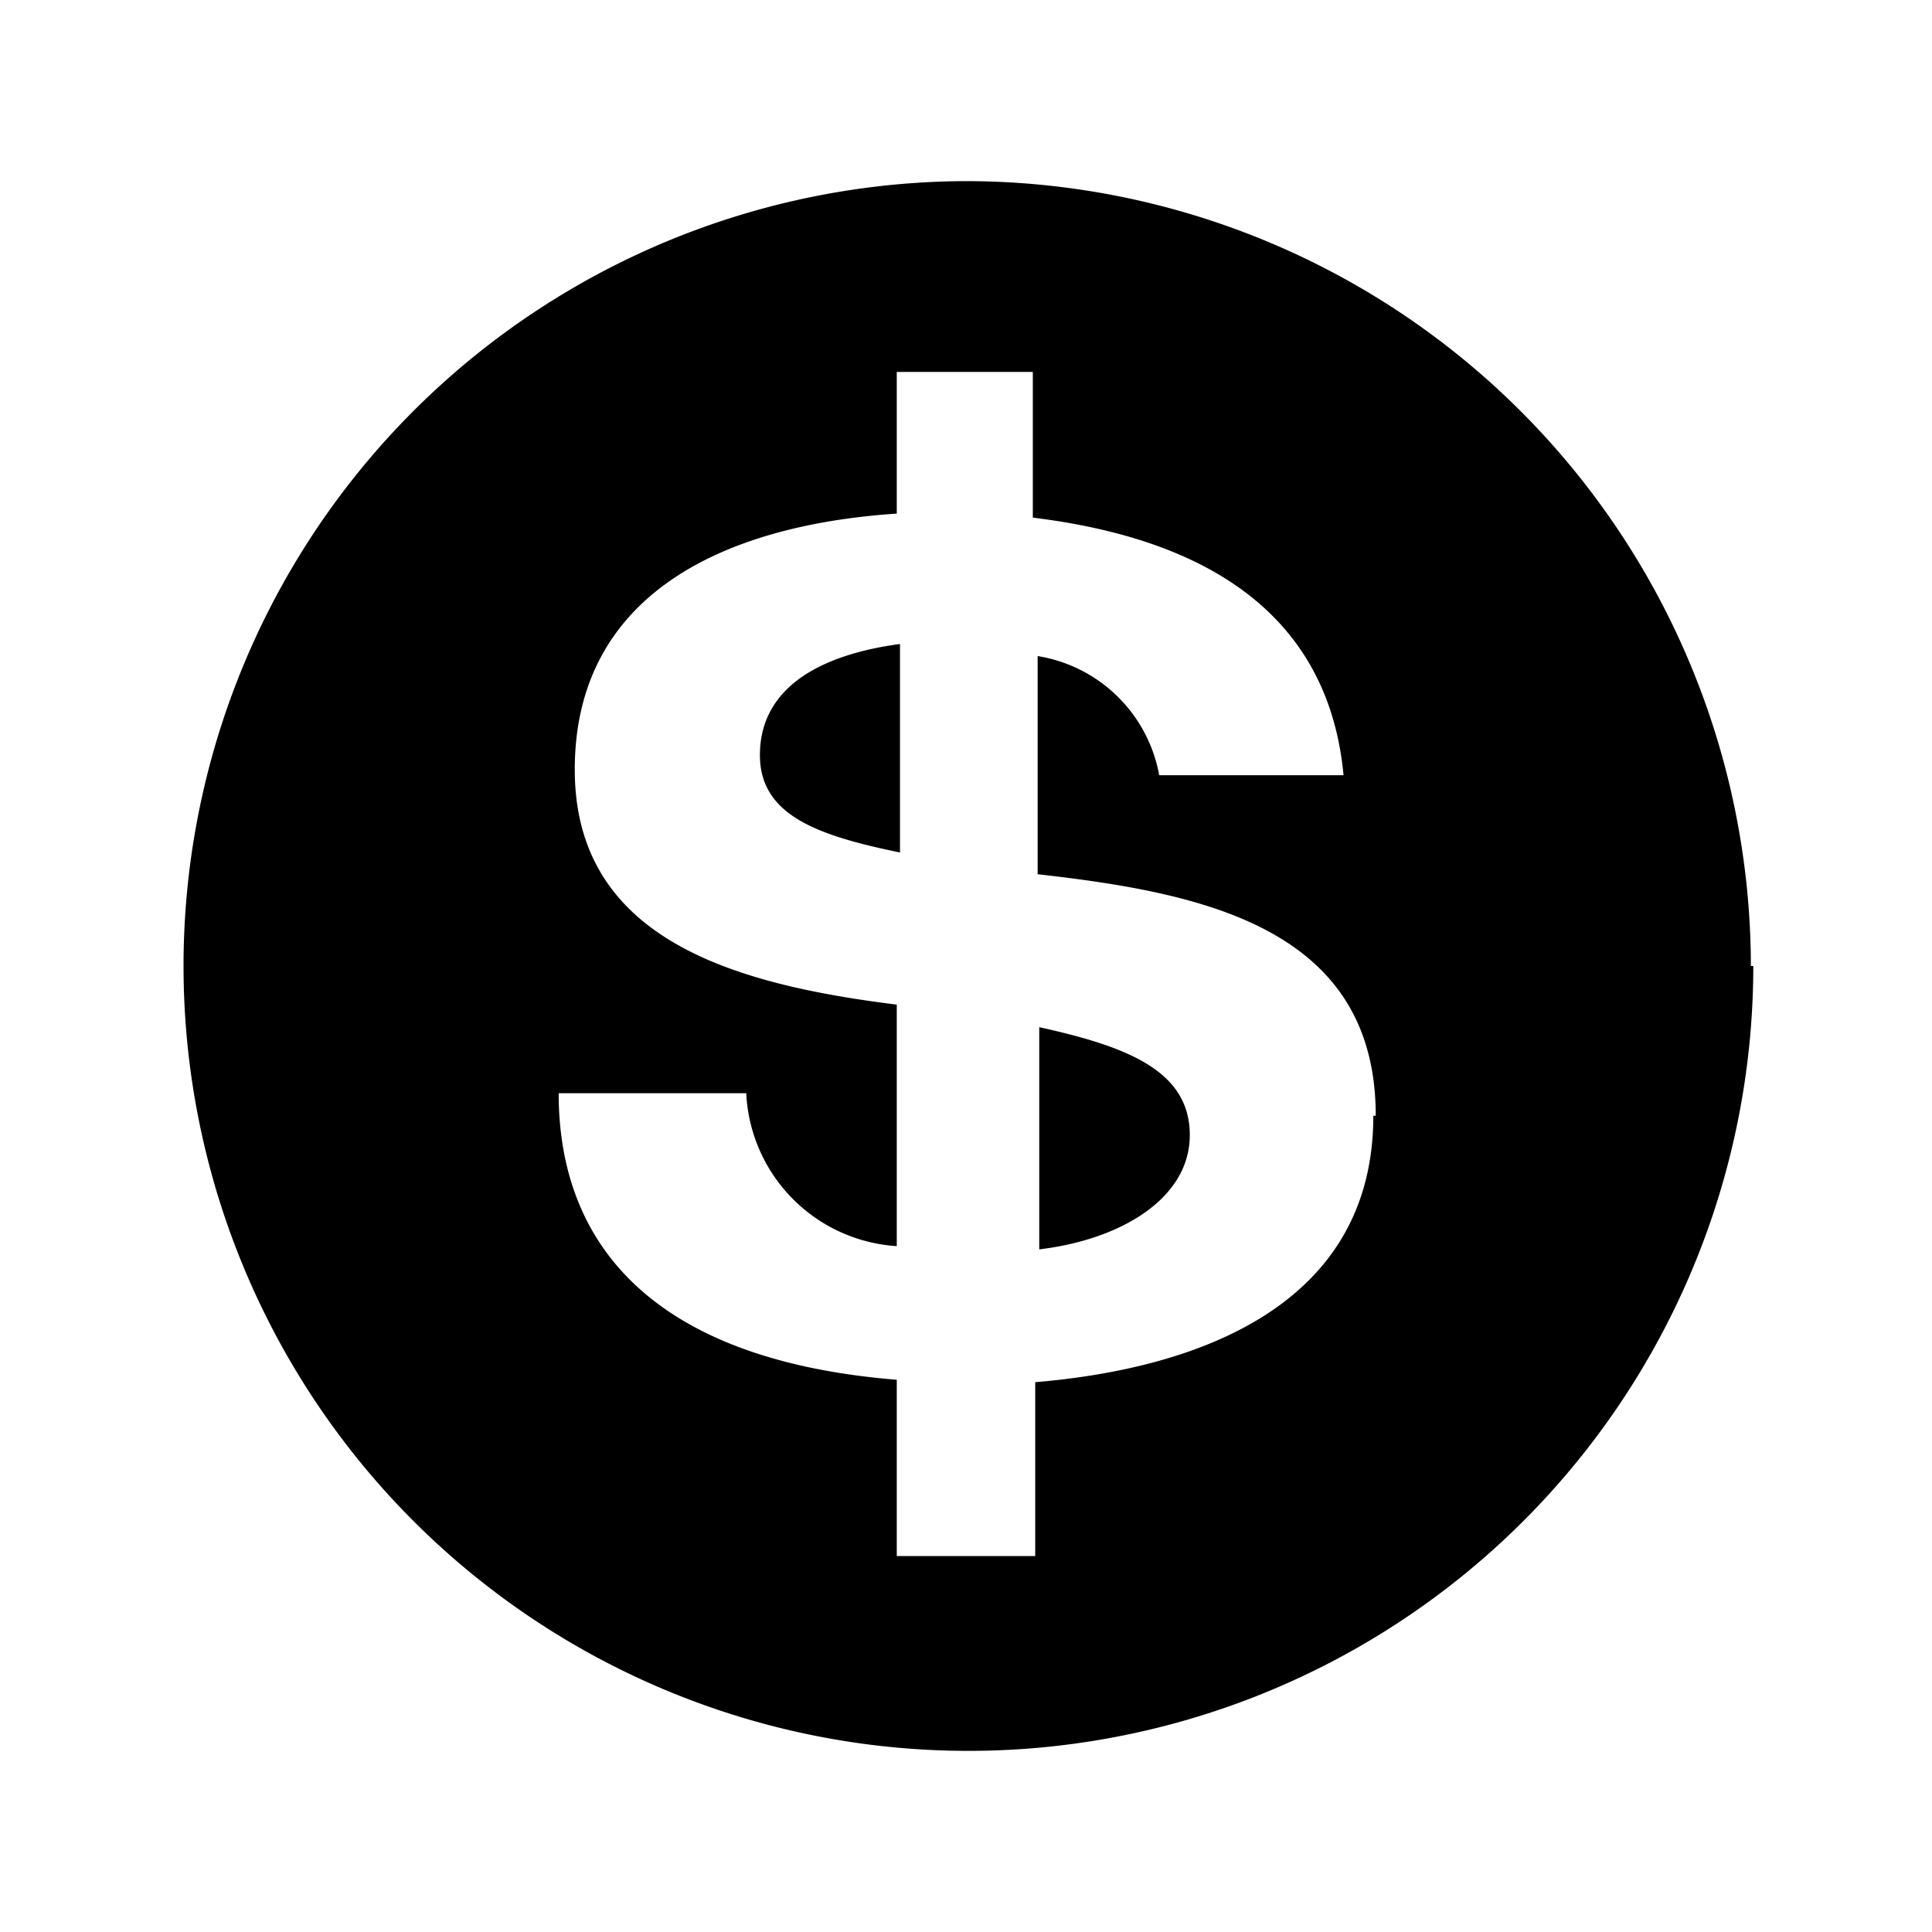
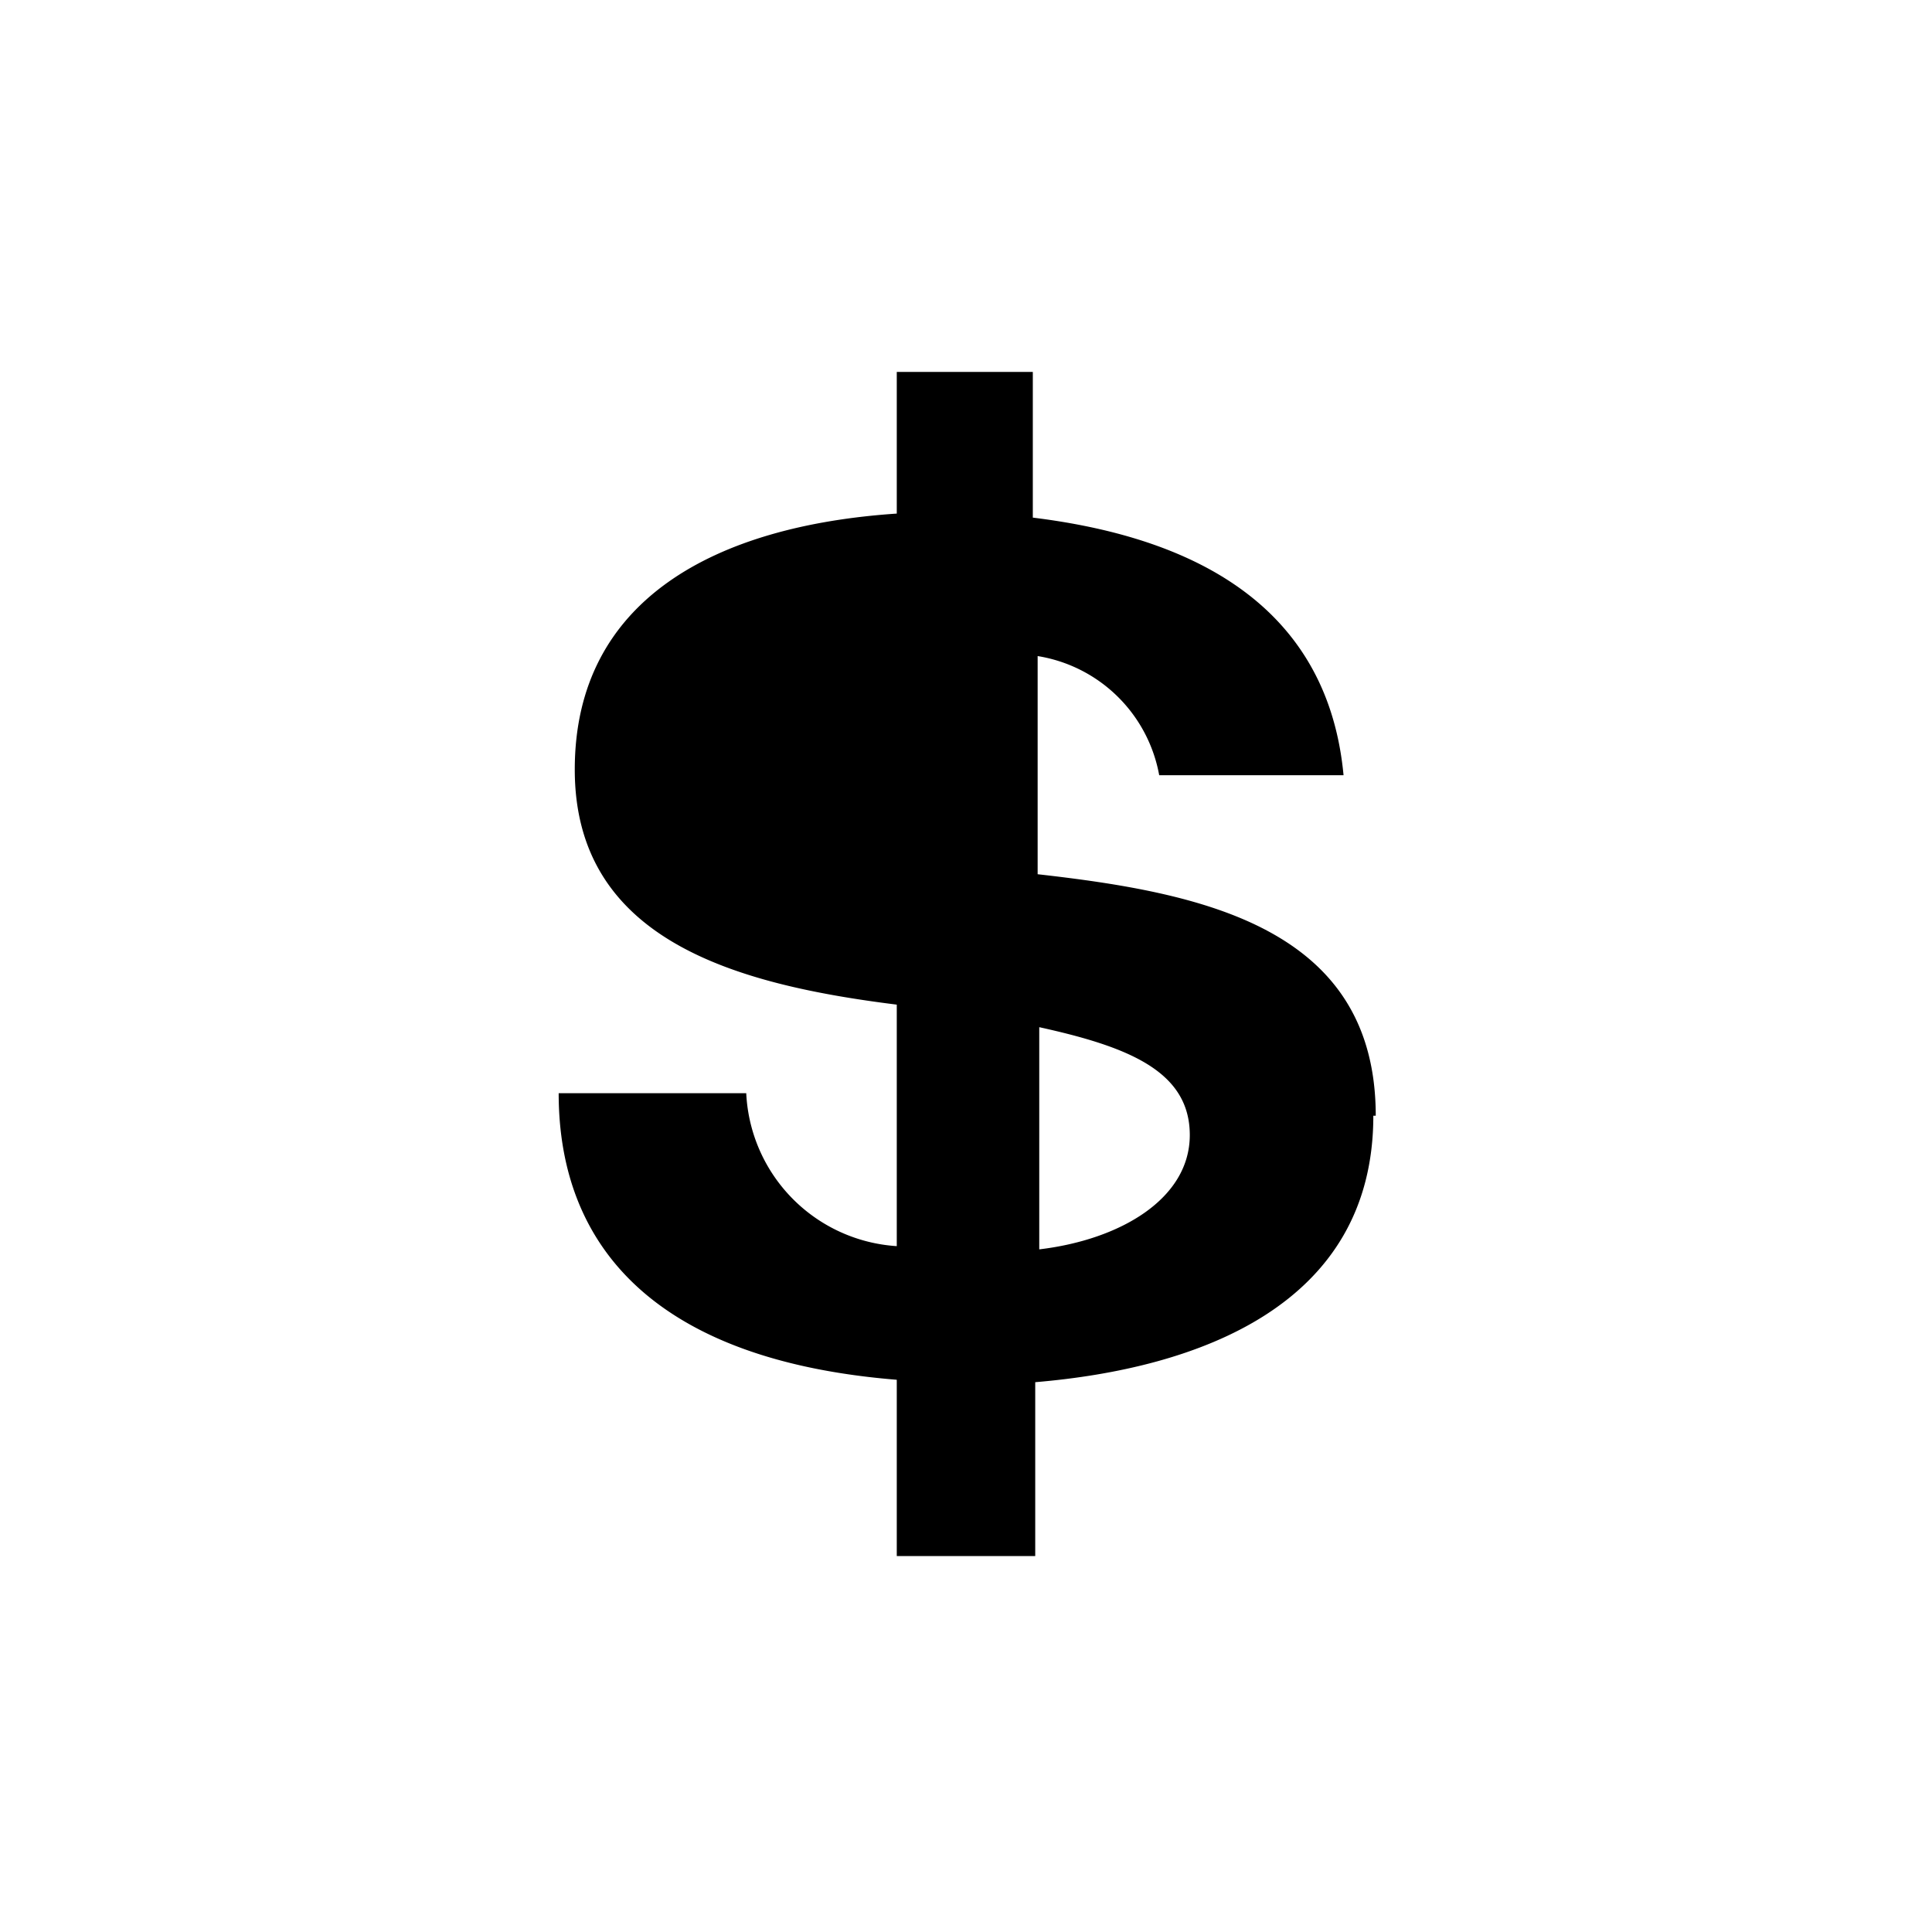
<svg xmlns="http://www.w3.org/2000/svg" height="24" viewBox="0 0 24 24">
-   <path d="M0,0H24V24H0Z" fill="none" />
-   <path d="M14.78,14.1c0,.79-.86,1.3-1.87,1.42V12.76C14,13,14.78,13.3,14.78,14.1Zm7-2.1A9.75,9.75,0,1,1,12,2.25,9.76,9.76,0,0,1,21.75,12Zm-4.69,1.86c0-2.34-2.16-2.77-4.2-3V8.15A1.83,1.83,0,0,1,14.4,9.63h2.29c-.22-2.34-2.24-3-3.86-3.2V4.62H11.14V6.38c-2.24.15-4,1.06-4,3.18s2,2.67,4,2.92v3a2,2,0,0,1-1.87-1.9H6.94c0,1.94,1.24,3.32,4.2,3.56v2.19h1.72V17.17C14.88,17,17.06,16.22,17.06,13.86ZM9.44,9.38h0c0,.75.72,1,1.74,1.21V8C10.14,8.14,9.44,8.57,9.44,9.38Z" />
+   <path d="M14.78,14.1c0,.79-.86,1.3-1.87,1.42V12.76C14,13,14.78,13.3,14.78,14.1Zm7-2.1Zm-4.69,1.86c0-2.34-2.16-2.77-4.2-3V8.15A1.83,1.83,0,0,1,14.4,9.63h2.29c-.22-2.34-2.24-3-3.86-3.2V4.62H11.14V6.38c-2.24.15-4,1.06-4,3.18s2,2.67,4,2.92v3a2,2,0,0,1-1.87-1.9H6.94c0,1.94,1.24,3.32,4.2,3.56v2.19h1.72V17.17C14.88,17,17.06,16.22,17.06,13.86ZM9.44,9.38h0c0,.75.72,1,1.74,1.21V8C10.14,8.14,9.44,8.57,9.44,9.38Z" />
</svg>